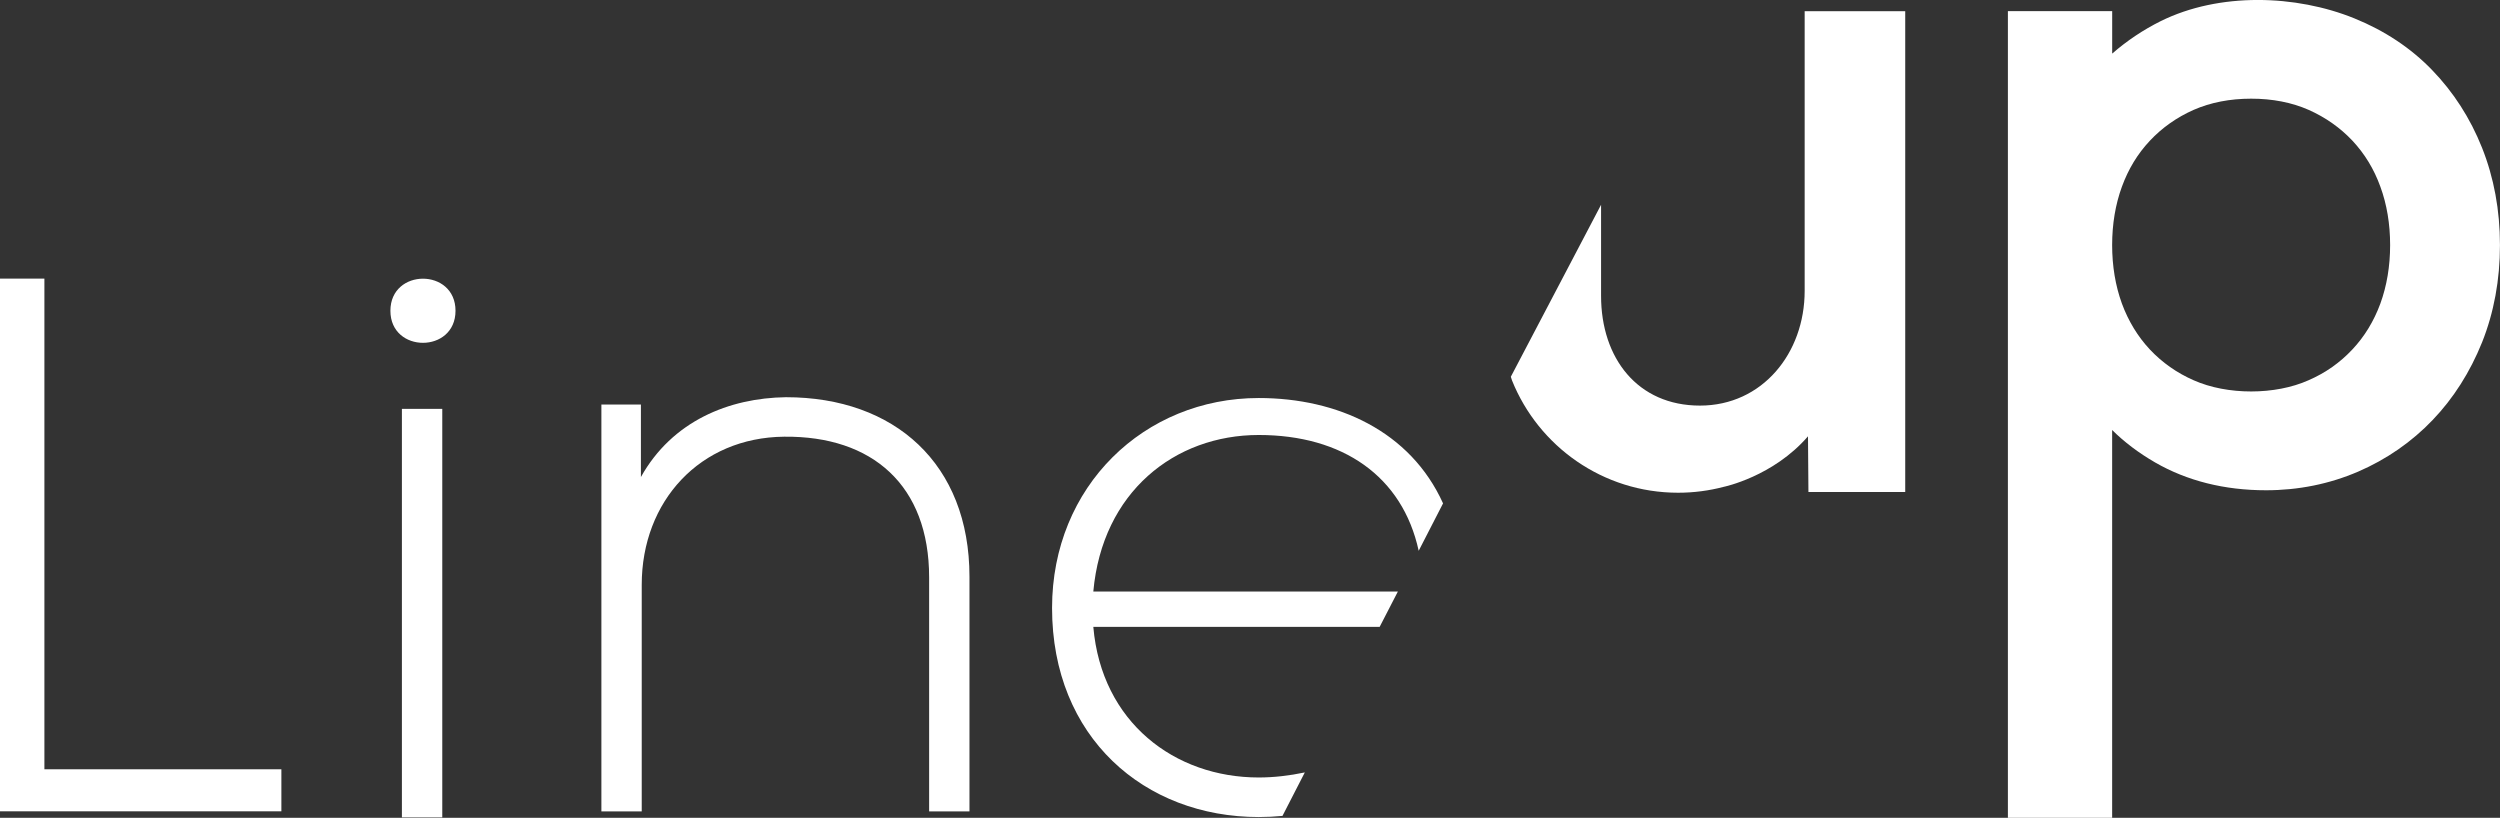
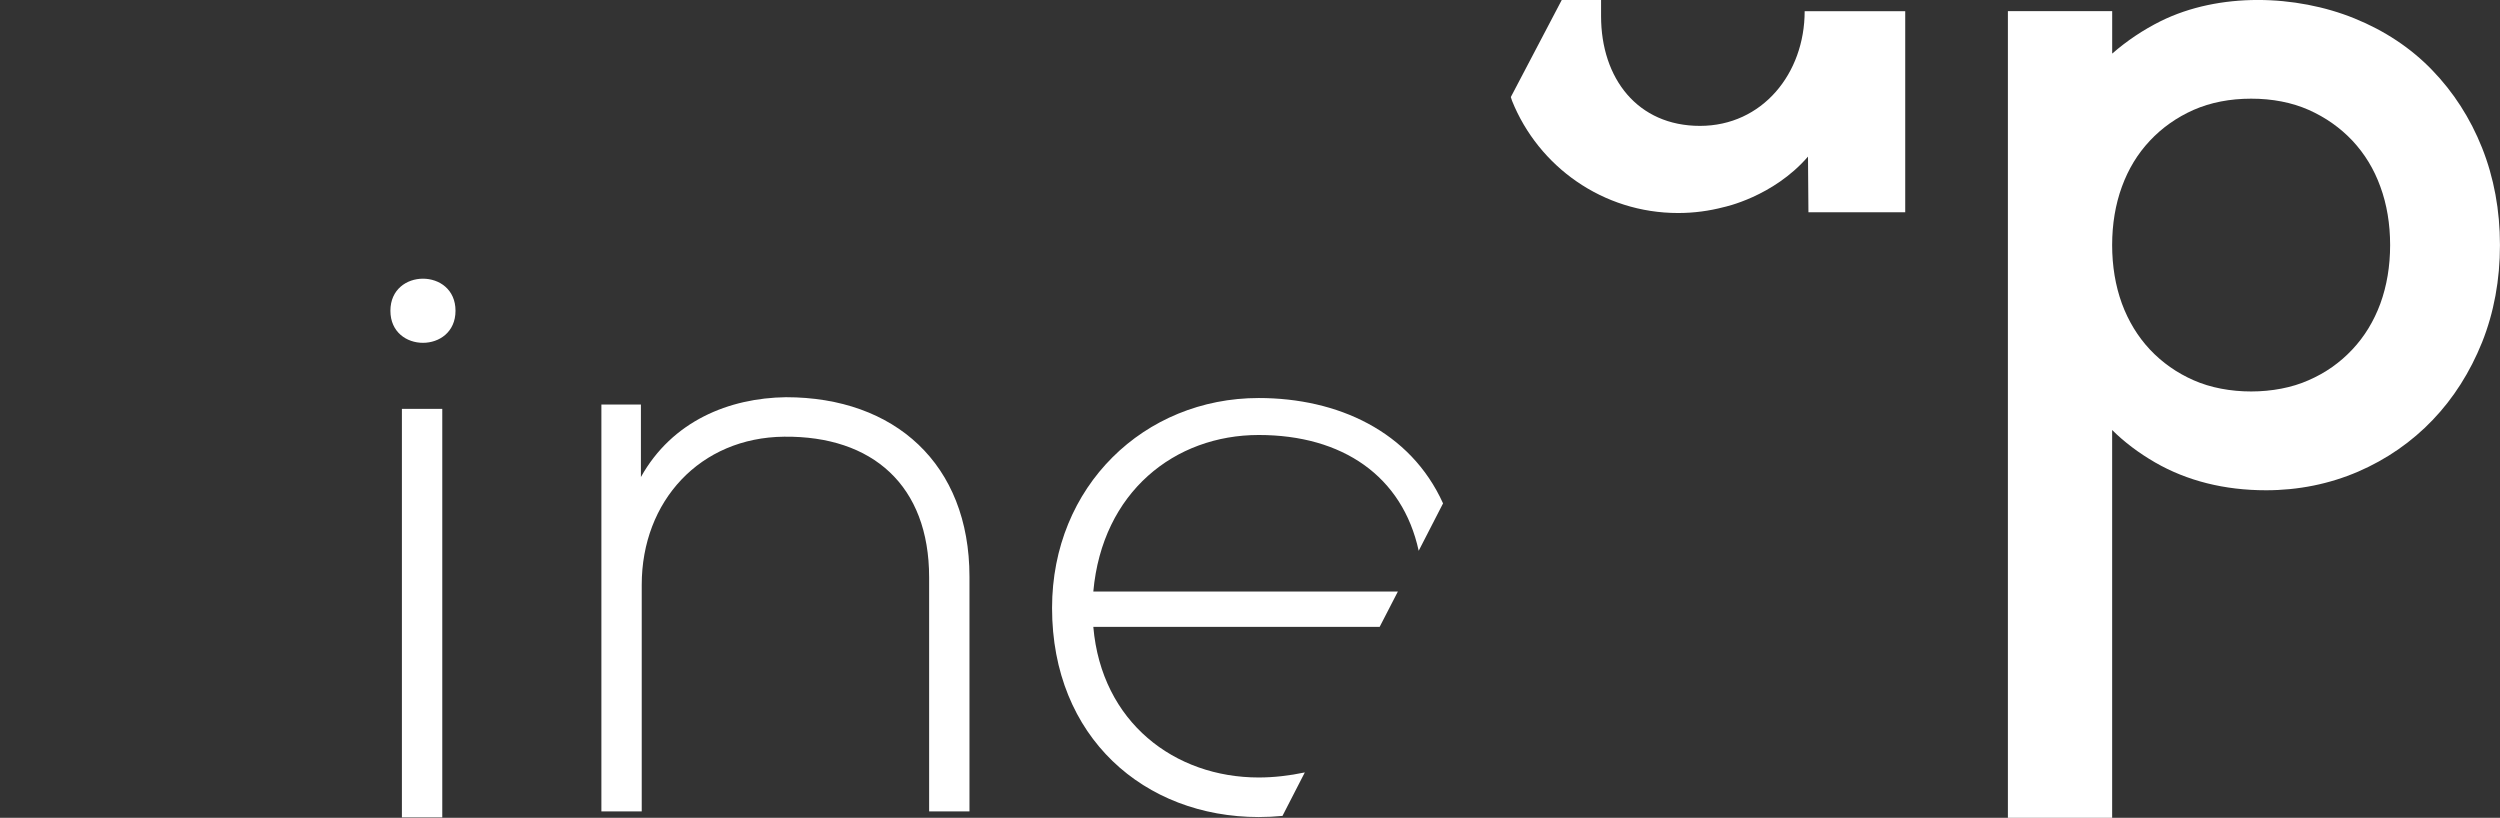
<svg xmlns="http://www.w3.org/2000/svg" id="Calque_2" data-name="Calque 2" viewBox="0 0 676.22 221.21">
  <rect x="0" y="0" width="676.22" height="221.21" fill="#333333" stroke="none" />
  <defs>
    <style>
      .cls-1 {
        fill: #fff;
      }
    </style>
  </defs>
  <g id="Calque_1-2" data-name="Calque 1">
-     <polygon class="cls-1" points="0 75.36 0 219.45 76.11 219.45 76.11 208.08 12.01 208.08 12.01 75.36 0 75.36" />
    <g>
      <path class="cls-1" d="M108.71,221.09h10.92v-110.49h-10.92v110.49ZM123.21,84.06c0,11.56-17.61,11.56-17.61,0s17.61-11.58,17.61,0" />
      <path class="cls-1" d="M173.36,109.41v19.62c8.46-15.15,23.83-21.38,39.23-21.59,29.39,0,49.64,18.02,49.64,48.55v63.48h-10.91v-63.28c0-24.92-15.35-38.31-39.2-38.07-22.72.21-38.54,17.37-38.54,40.07v61.28h-10.91v-110.05h10.69Z" />
      <path class="cls-1" d="M346.9,220.68l6.04-11.75c-4.18.88-8.41,1.37-12.47,1.37-22.7,0-42.51-14.89-44.74-40.74h77.45l4.93-9.56h-82.38c2.43-26.95,22.04-42.34,44.74-42.34s38.88,11.15,43.27,31.32l6.59-12.82c-8.85-19.54-28.57-28.5-49.86-28.5-30.94,0-55.9,23.83-55.9,56.79,0,34.98,24.97,56.55,55.9,56.55,2.14,0,4.29-.11,6.43-.31" />
      <path class="cls-1" d="M608.9,26.69c-5.72,0-10.95,1.02-15.55,3.03-4.6,2.04-8.58,4.87-11.83,8.34-3.33,3.55-5.81,7.63-7.57,12.44-1.75,4.78-2.64,10.11-2.64,15.79s.88,10.97,2.64,15.82c1.75,4.75,4.31,8.94,7.55,12.41,3.34,3.55,7.32,6.35,11.84,8.33,9.11,4.06,22.07,4.04,31.1,0,4.57-1.98,8.53-4.78,11.85-8.33,3.28-3.48,5.82-7.66,7.57-12.41,1.75-4.82,2.64-10.12,2.64-15.82s-.89-11.03-2.64-15.79c-1.74-4.81-4.22-8.86-7.55-12.44-3.27-3.47-7.25-6.3-11.85-8.34-4.58-2.02-9.81-3.03-15.56-3.03M571.32,221.21h-28.21V3.02h28.21v11.48c4-3.49,8.39-6.42,13.12-8.78,15.87-7.85,36.59-7.17,52.42-.74,8.17,3.32,15.25,8.01,20.98,13.95,5.77,5.95,10.33,13.02,13.52,21.03,3.22,8.09,4.85,16.92,4.85,26.33s-1.63,18.25-4.83,26.28c-3.26,8.1-7.75,15.16-13.38,21.04-5.65,5.91-12.44,10.63-20.17,13.97-7.76,3.33-16.13,5.03-24.88,5.03-11.29,0-21.38-2.55-30.01-7.52-4.48-2.59-8.36-5.53-11.63-8.78v104.89Z" />
-       <path class="cls-1" d="M488.14,3.03v75.66c0,16.86-11.46,31.02-28.32,31.02s-26.75-12.81-26.75-29.67v-24.65l-24.41,46.52.33,1.02c7.16,17.79,24.57,30.35,44.92,30.35,4.27,0,8.42-.56,12.36-1.6h0s13.34-2.74,22.77-13.66l.12,15.06h26.18V3.03h-27.2Z" />
+       <path class="cls-1" d="M488.14,3.03c0,16.86-11.46,31.02-28.32,31.02s-26.75-12.81-26.75-29.67v-24.65l-24.41,46.52.33,1.02c7.16,17.79,24.57,30.35,44.92,30.35,4.27,0,8.42-.56,12.36-1.6h0s13.34-2.74,22.77-13.66l.12,15.06h26.18V3.03h-27.2Z" />
    </g>
  </g>
</svg>